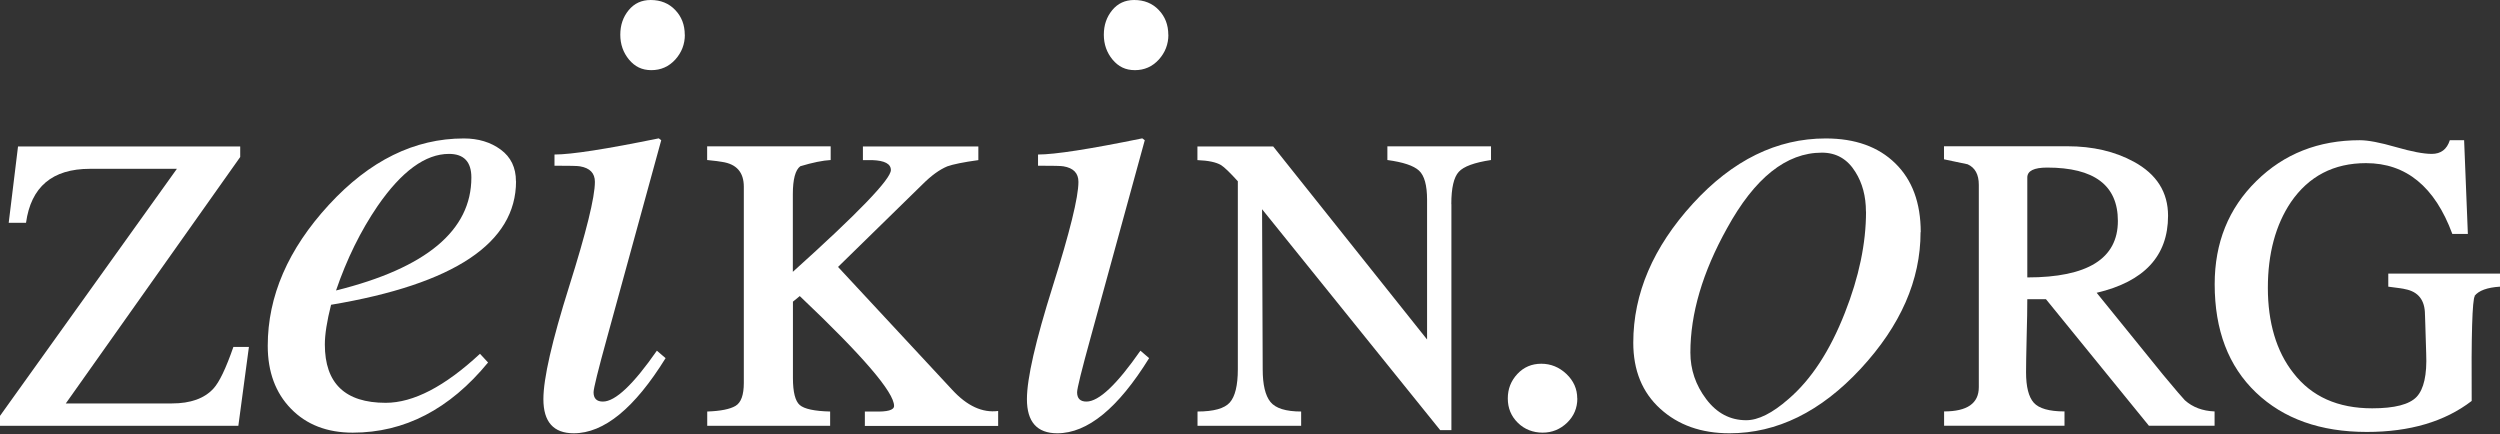
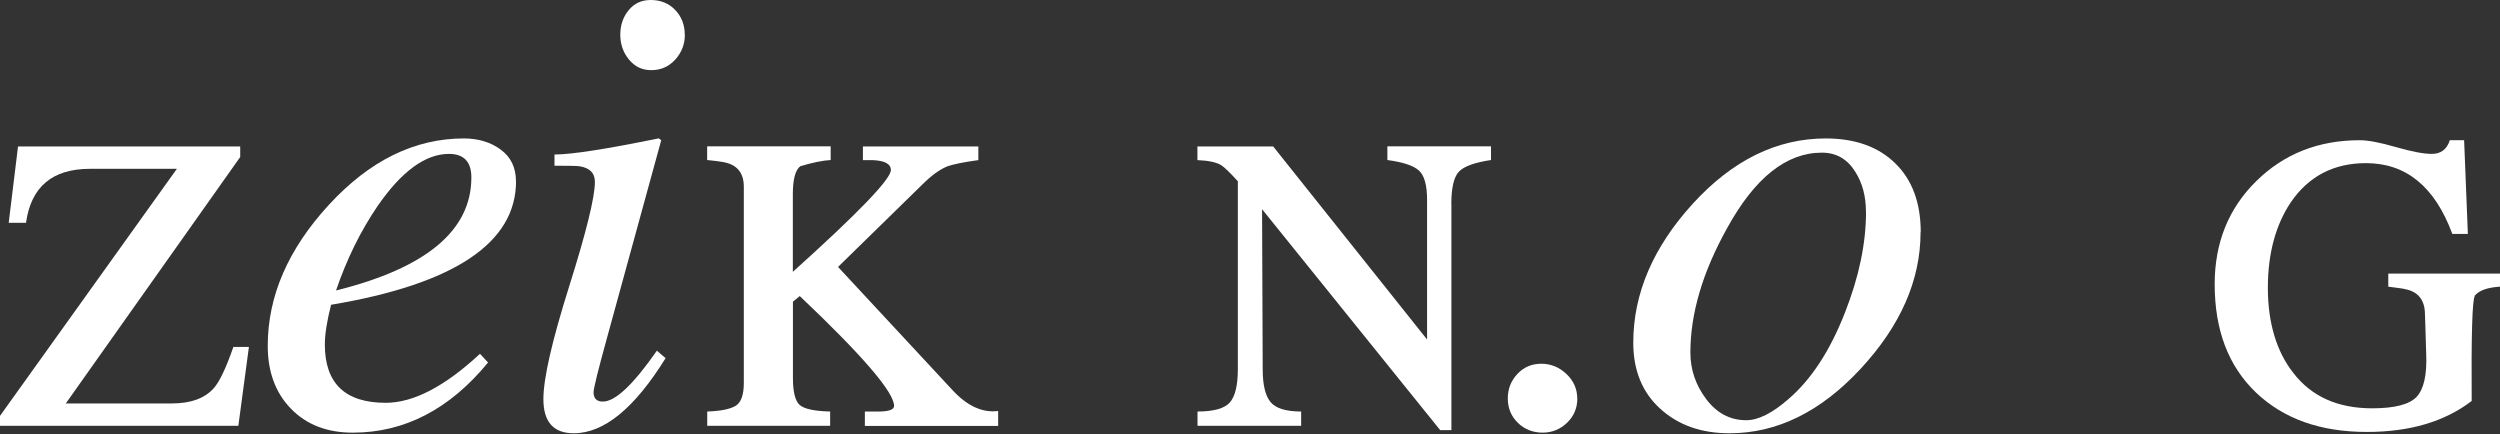
<svg xmlns="http://www.w3.org/2000/svg" fill="none" height="100%" overflow="visible" preserveAspectRatio="none" style="display: block;" viewBox="0 0 1250 217" width="100%">
  <rect x="0" y="0" width="1250" height="217" fill="#333333" stroke="none" />
  <g id="Layer 1">
    <g id="Group">
      <path d="M119.174 212.907H0V207.934L88.448 84.408H44.979C26.153 84.408 15.496 93.421 13.01 111.404H4.351L9.014 73.219H120.107V78.502L32.902 201.717H85.962C95.286 201.717 102.213 199.231 106.742 194.258C109.628 191.15 112.958 184.223 116.688 173.478H124.458L119.174 212.907Z" fill="white" id="Vector" />
      <path d="M258.019 90.624C258.019 121.439 227.204 142.042 165.53 152.387C163.443 160.646 162.422 167.262 162.422 172.235C162.422 191.683 172.545 201.407 192.837 201.407C206.69 201.407 222.408 193.237 239.991 176.897L244.032 181.248C224.806 204.648 202.25 216.326 176.364 216.326C163.532 216.326 153.23 212.33 145.504 204.382C137.734 196.434 133.871 185.911 133.871 172.901C133.871 148.08 144.039 124.592 164.42 102.435C184.8 80.279 207.312 69.223 231.91 69.223C239.148 69.223 245.32 71.088 250.382 74.817C255.443 78.547 257.974 83.831 257.974 90.624H258.019ZM235.685 88.759C235.685 80.9 231.955 76.948 224.495 76.948C212.684 76.948 200.785 85.651 188.796 103.012C180.315 115.445 173.389 129.52 168.016 145.239C213.128 134.049 235.685 115.223 235.685 88.759Z" fill="white" id="Vector_2" />
      <path d="M332.792 179.073C317.295 204.115 301.977 216.636 286.88 216.636C276.757 216.636 271.695 210.953 271.695 199.586C271.695 189.241 276.002 170.459 284.571 143.24C293.141 116.022 297.448 98.616 297.448 90.935C297.448 86.584 294.961 84.008 289.988 83.165C288.967 82.943 284.704 82.854 277.245 82.854V77.259C285.726 77.259 303.087 74.551 329.373 69.178L330.616 70.111L303.62 168.505C299.046 185.067 296.782 194.258 296.782 196.123C296.782 199.231 298.336 200.785 301.444 200.785C307.66 200.785 316.629 192.304 328.44 175.343L332.792 179.073ZM342.427 17.361C342.427 22.112 340.828 26.241 337.631 29.794C334.434 33.301 330.438 35.077 325.687 35.077C320.936 35.077 317.429 33.301 314.498 29.794C311.612 26.286 310.147 22.157 310.147 17.361C310.147 12.566 311.523 8.525 314.32 5.106C317.118 1.687 320.803 0 325.332 0C330.305 0 334.39 1.643 337.587 4.973C340.784 8.303 342.382 12.432 342.382 17.405L342.427 17.361Z" fill="white" id="Vector_3" />
      <path d="M432.429 212.906V205.758H437.092C443.707 205.98 447.038 205.047 447.038 202.96C447.038 196.122 431.319 177.829 399.883 148.035L396.464 150.833V189.018C396.464 196.034 397.618 200.563 399.883 202.516C402.147 204.47 407.209 205.58 415.068 205.758V212.906H353.616V205.758C360.232 205.536 364.939 204.603 367.736 202.96C370.533 201.317 371.91 197.499 371.91 191.46V93.377C371.91 86.139 368.269 82.01 361.031 80.944C360.01 80.722 357.523 80.411 353.572 80.012V73.174H415.335V80.012C411.383 80.234 406.321 81.255 400.149 83.12C397.663 84.985 396.419 89.647 396.419 97.106V135.914C429.099 106.52 445.439 89.558 445.439 85.029C445.439 81.921 442.331 80.278 436.115 80.056H431.453V73.218H489.175V80.056C481.715 81.077 476.565 82.143 473.679 83.164C469.727 84.807 465.598 87.826 461.246 92.178L419.02 133.471L476.121 194.924C483.58 203.005 491.217 206.512 499.077 205.491V212.951H432.341L432.429 212.906Z" fill="white" id="Vector_4" />
-       <path d="M574.56 179.073C559.064 204.115 543.745 216.636 528.649 216.636C518.525 216.636 513.463 210.953 513.463 199.586C513.463 189.241 517.77 170.459 526.34 143.24C534.909 116.022 539.216 98.616 539.216 90.935C539.216 86.584 536.73 84.008 531.757 83.165C530.736 82.943 526.473 82.854 519.014 82.854V77.259C527.494 77.259 544.855 74.551 571.141 69.178L572.385 70.111L545.388 168.505C540.815 185.067 538.55 194.258 538.55 196.123C538.55 199.231 540.104 200.785 543.213 200.785C549.429 200.785 558.398 192.304 570.209 175.343L574.56 179.073ZM584.196 17.361C584.196 22.112 582.597 26.241 579.4 29.794C576.203 33.301 572.207 35.077 567.456 35.077C562.705 35.077 559.197 33.301 556.267 29.794C553.381 26.286 551.915 22.157 551.915 17.361C551.915 12.566 553.292 8.525 556.089 5.106C558.886 1.687 562.572 0 567.101 0C572.074 0 576.159 1.643 579.356 4.973C582.553 8.303 584.151 12.432 584.151 17.405L584.196 17.361Z" fill="white" id="Vector_5" />
      <path d="M725.703 102.124V215.082H720.108L631.038 104.61L631.349 184.667C631.349 192.304 632.636 197.765 635.212 200.962C637.787 204.159 642.938 205.758 650.575 205.758V212.906H598.758V205.758C606.839 205.758 612.212 204.248 614.876 201.273C617.54 198.298 618.916 192.748 618.916 184.667V90.624C614.965 86.272 612.212 83.608 610.524 82.543C608.038 81.077 604.13 80.278 598.713 80.056V73.218H636.588L713.537 169.748V99.904C713.537 92.666 712.204 87.782 709.496 85.295C706.787 82.809 701.548 81.077 693.689 80.012V73.174H745.506V80.012C737.247 81.255 731.83 83.209 729.388 85.917C726.902 88.626 725.658 93.998 725.658 102.035L725.703 102.124Z" fill="white" id="Vector_6" />
      <path d="M788.666 199.23C788.666 203.981 786.978 208.022 783.559 211.352C780.141 214.637 776.056 216.325 771.305 216.325C766.554 216.325 762.202 214.682 758.872 211.352C755.542 208.066 753.899 204.025 753.899 199.23C753.899 194.435 755.498 190.394 758.694 186.975C761.891 183.556 765.888 181.869 770.639 181.869C775.39 181.869 779.563 183.556 783.204 186.975C786.801 190.394 788.621 194.479 788.621 199.23H788.666Z" fill="white" id="Vector_7" />
      <path d="M960.279 116.067C960.279 140.088 950.288 162.822 930.352 184.357C910.371 205.891 888.525 216.637 864.726 216.637C850.65 216.637 839.106 212.552 830.137 204.382C821.123 196.212 816.639 185.2 816.639 171.347C816.639 146.748 826.585 123.57 846.432 101.814C866.28 80.101 888.436 69.223 912.857 69.223C927.554 69.223 939.143 73.352 947.624 81.655C956.105 89.914 960.367 101.414 960.367 116.111L960.279 116.067ZM932.971 105.81C932.971 98.173 931.195 91.512 927.688 85.962C923.736 79.568 918.186 76.327 910.948 76.327C893.143 76.327 877.336 88.937 863.483 114.202C851.272 136.136 845.189 156.827 845.189 176.275C845.189 184.756 847.809 192.526 853.093 199.542C858.376 206.557 865.037 210.11 873.118 210.11C879.112 210.11 886.172 206.602 894.209 199.542C905.575 189.818 914.989 175.432 922.448 156.383C929.464 138.578 933.016 121.75 933.016 105.81H932.971Z" fill="white" id="Vector_8" />
-       <path d="M1074.48 212.906L1022.97 149.589H1013.65C1013.65 154.163 1013.56 160.246 1013.34 167.883C1013.12 176.985 1013.03 183.068 1013.03 186.176C1013.03 193.414 1014.32 198.476 1016.89 201.362C1019.47 204.248 1024.62 205.713 1032.25 205.713V212.862H972.046V205.713C983.635 205.713 989.407 201.673 989.407 193.591V92.4C989.407 87.249 987.542 83.83 983.812 82.143C979.861 81.299 975.953 80.5 972.001 79.656V73.129H1033.76C1046.37 73.129 1057.47 75.705 1066.98 80.9C1078.34 87.116 1084.03 96.085 1084.03 107.896C1084.03 127.966 1072.13 140.798 1048.33 146.392L1081.54 187.375C1087.76 194.835 1091.35 199.053 1092.42 200.119C1096.33 203.626 1101.3 205.491 1107.29 205.713V212.862H1074.39L1074.48 212.906ZM1023.6 83.786C1016.98 83.786 1013.65 85.429 1013.65 88.759V138.711C1043.84 138.711 1058.94 129.298 1058.94 110.471C1058.94 92.666 1047.13 83.786 1023.55 83.786H1023.6Z" fill="white" id="Vector_9" />
      <path d="M1237.39 148.035C1236.15 149.9 1235.61 167.395 1235.84 200.474C1222.38 210.82 1204.89 215.97 1183.4 215.97C1160.22 215.97 1141.75 209.399 1127.98 196.256C1114.22 183.113 1107.34 165.086 1107.34 142.086C1107.34 121.394 1114.26 104.211 1128.12 90.579C1141.97 76.904 1159.24 70.11 1179.93 70.11C1184.06 70.11 1190.06 71.265 1197.92 73.529C1205.78 75.794 1211.77 76.948 1215.9 76.948C1220.43 76.948 1223.45 74.684 1224.91 70.11H1232.06L1233.93 116.954H1226.16C1217.45 93.377 1203.07 81.566 1183 81.566C1166.88 81.566 1154.36 88.093 1145.43 101.103C1137.8 112.47 1133.93 126.767 1133.93 143.951C1133.93 161.134 1138.15 175.698 1146.68 186.487C1155.78 198.298 1168.92 204.159 1186.11 204.159C1197.3 204.159 1204.67 202.25 1208.31 198.432C1211.9 194.613 1213.55 187.42 1213.1 176.852C1212.7 163.177 1212.48 156.694 1212.48 157.315C1212.48 150.078 1209.15 145.815 1202.53 144.572C1201.91 144.35 1199.12 143.951 1194.14 143.329V136.802H1250V143.329C1243.61 143.728 1239.34 145.283 1237.26 147.991L1237.39 148.035Z" fill="white" id="Vector_10" />
    </g>
  </g>
</svg>